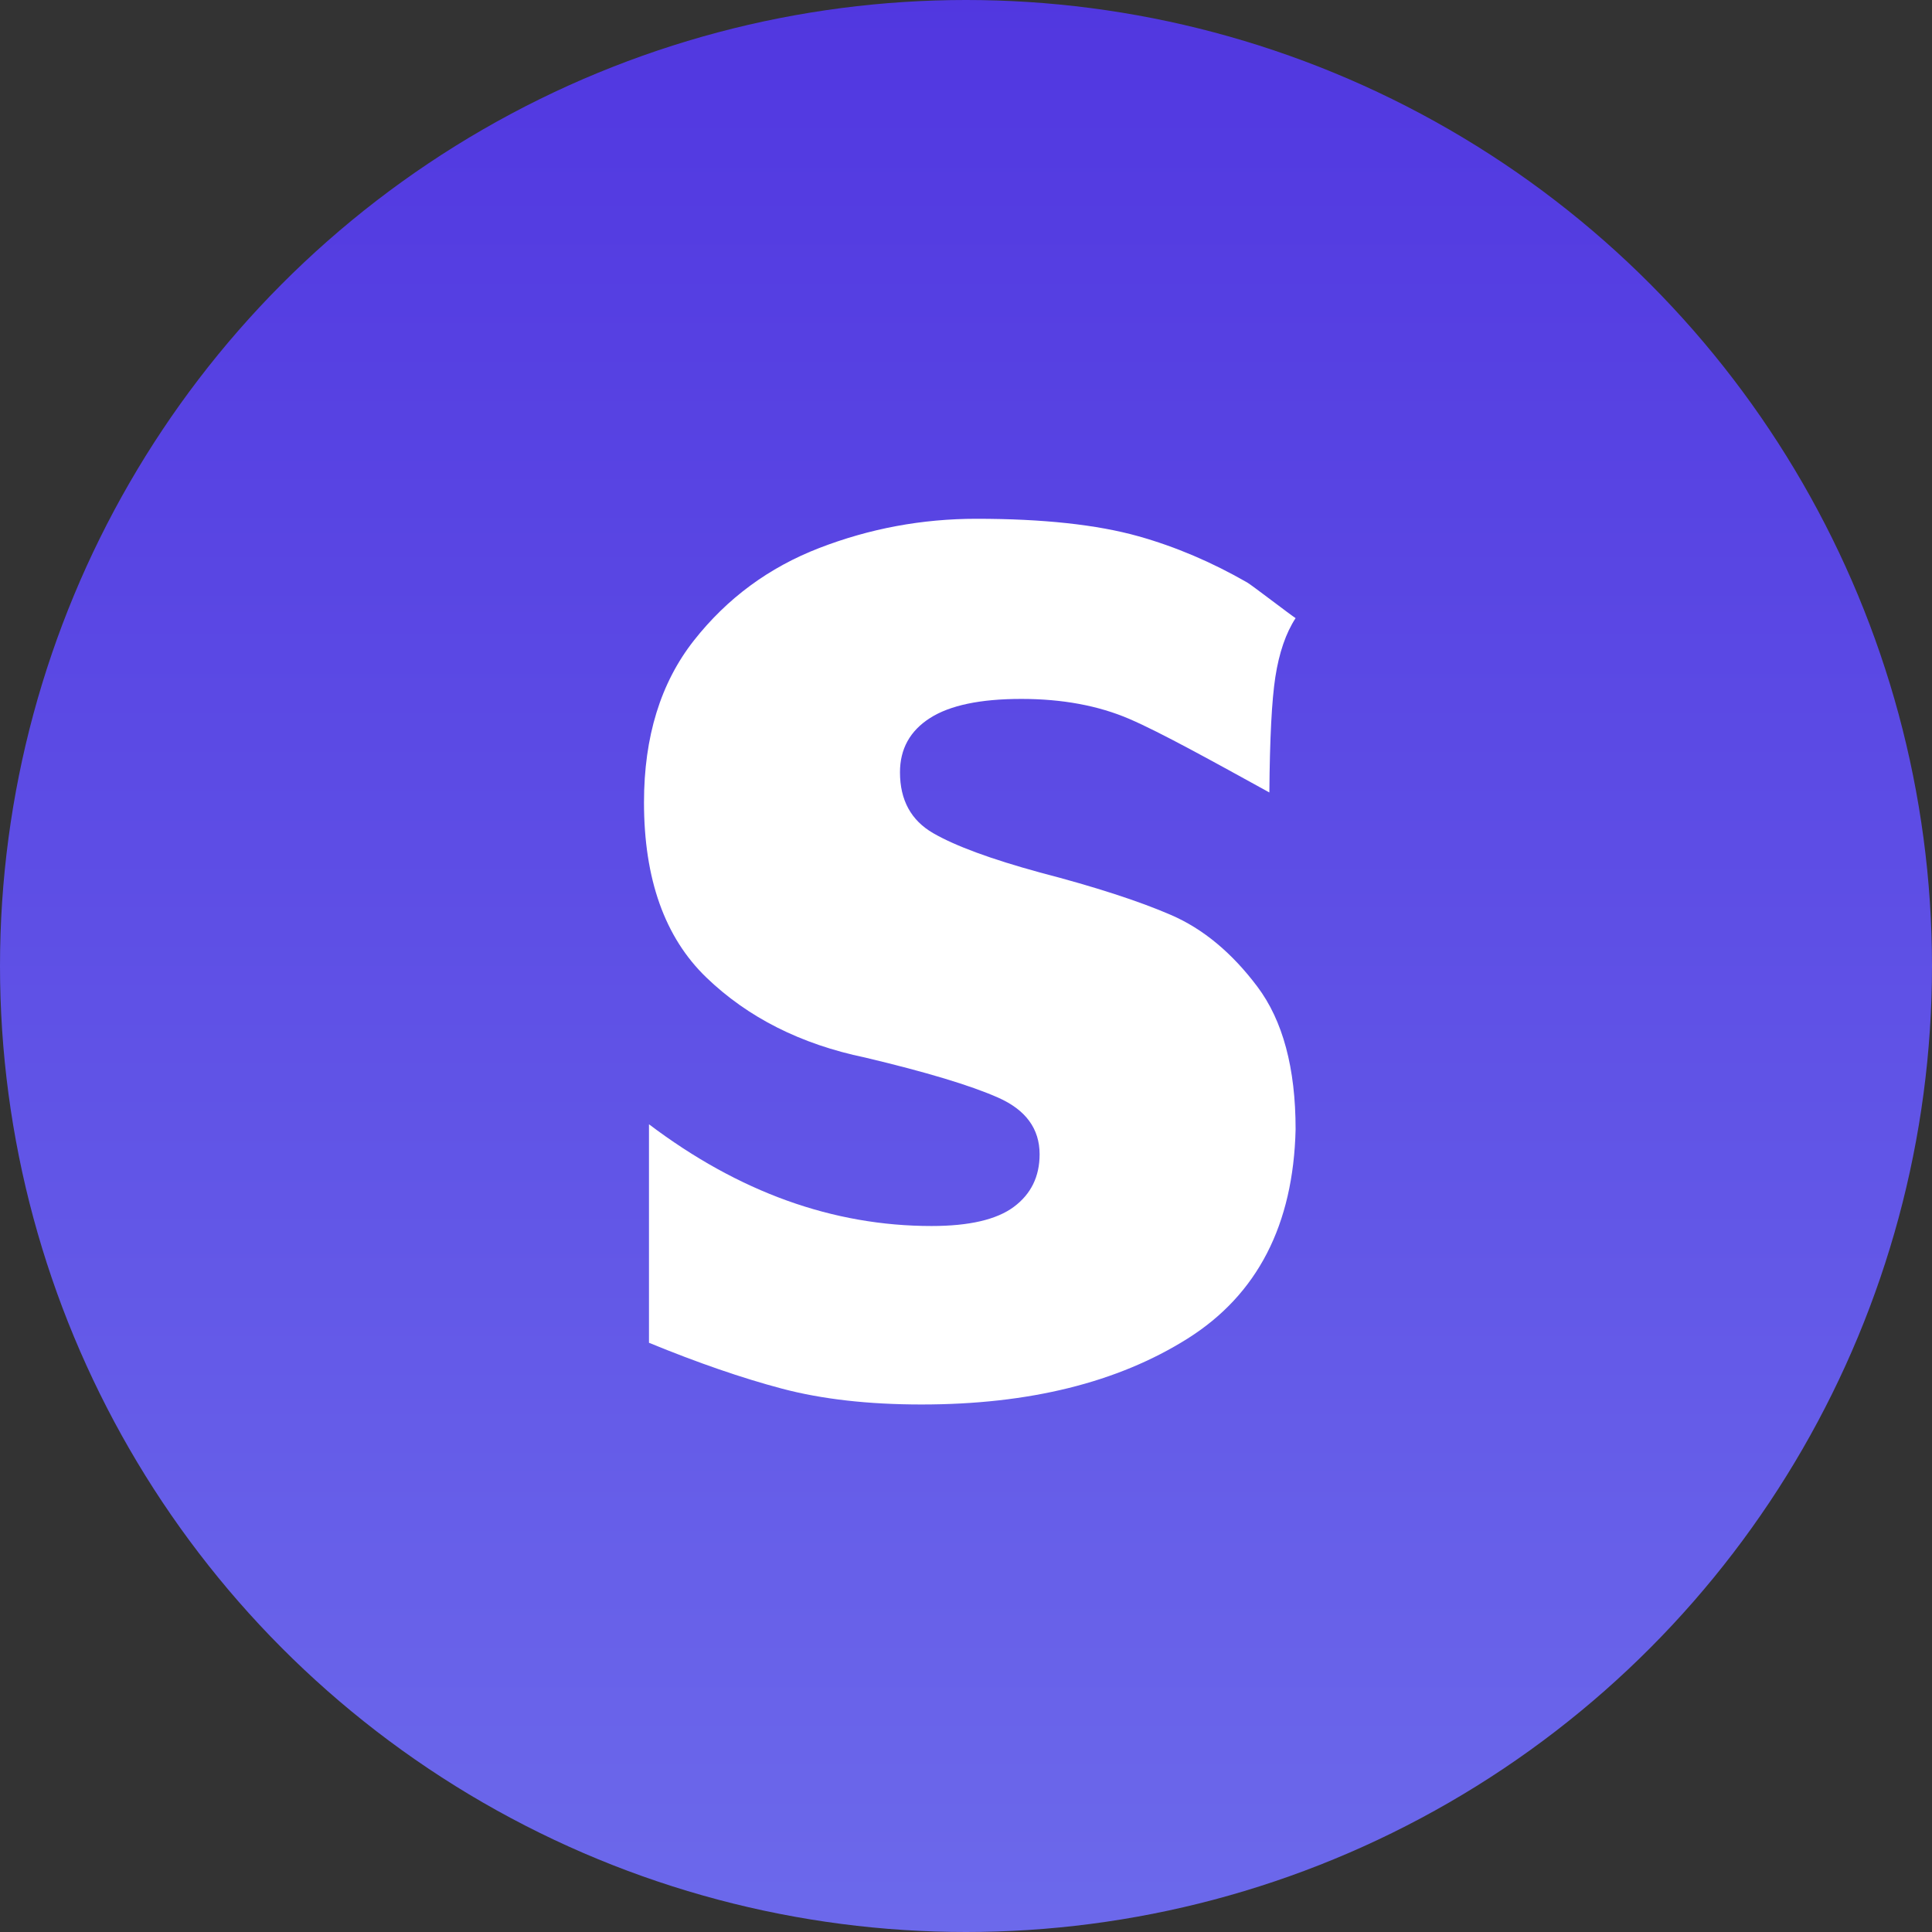
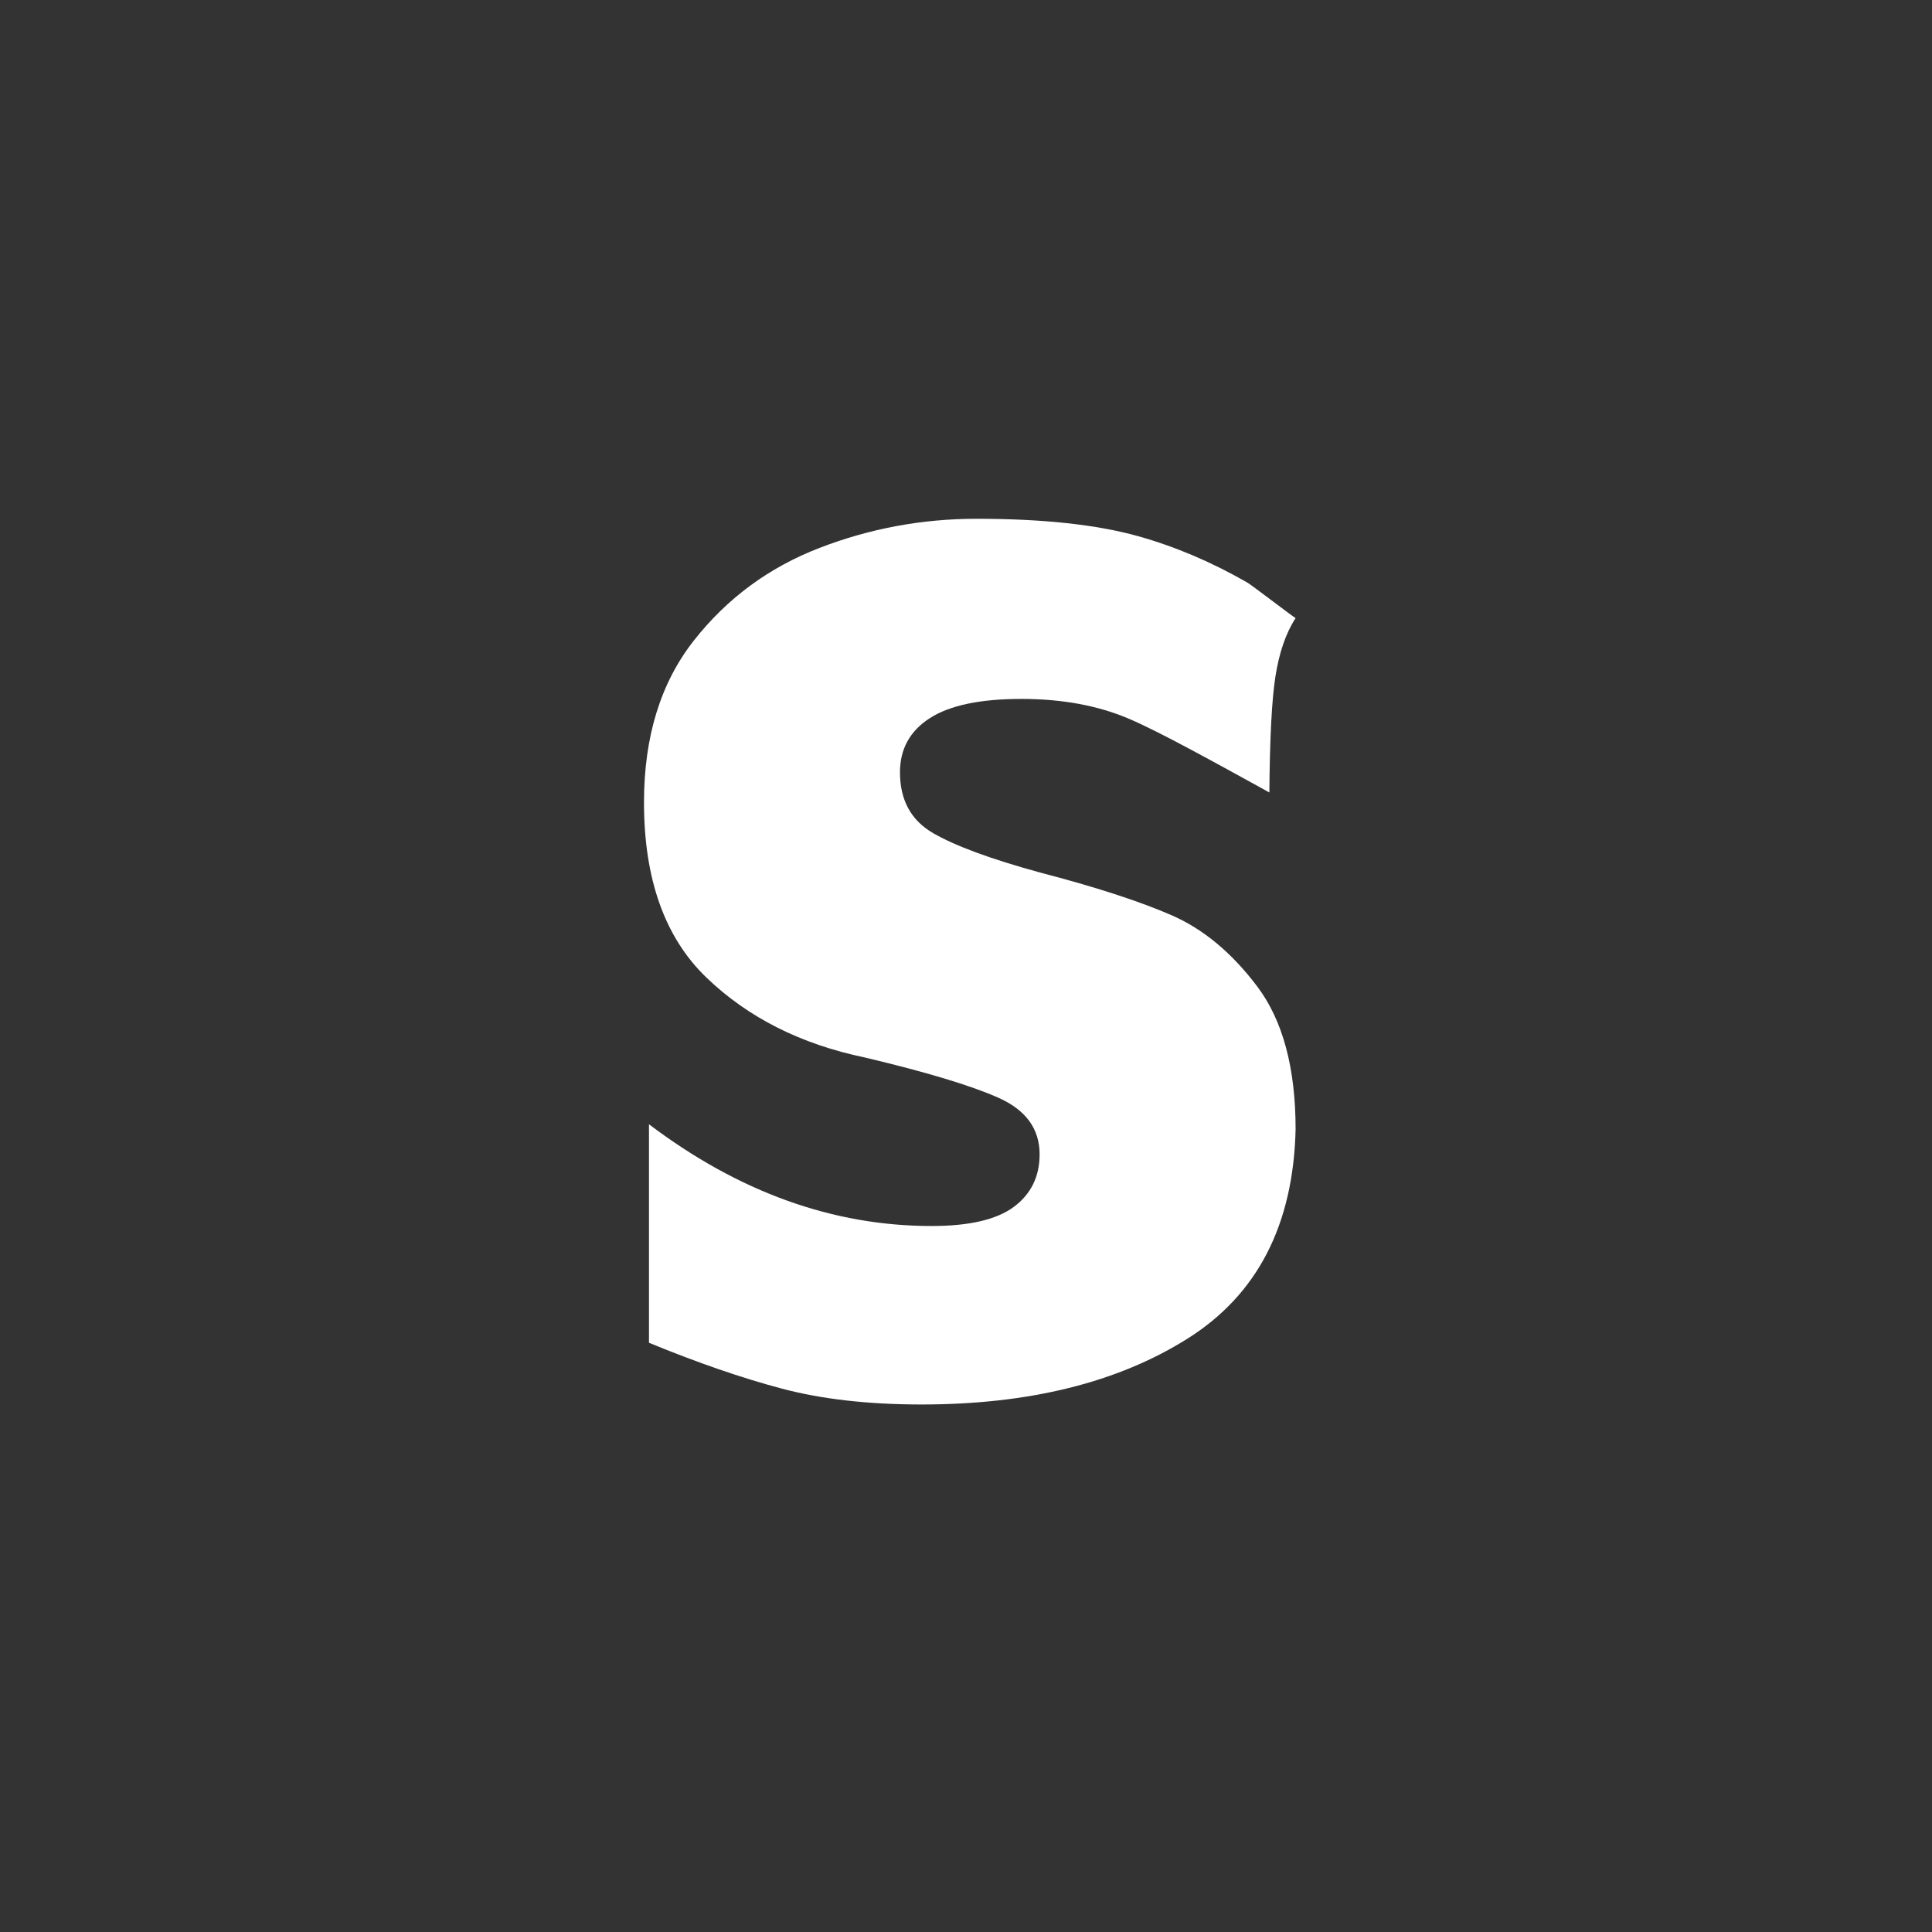
<svg xmlns="http://www.w3.org/2000/svg" width="100px" height="100px" viewBox="0 0 100 100" version="1.1">
  <rect x="0" y="0" width="100" height="100" fill="#333333" stroke="none" />
  <title>platform-logo-sm</title>
  <desc>Created with Sketch.</desc>
  <defs>
    <linearGradient x1="50%" y1="0%" x2="50%" y2="100%" id="linearGradient-1">
      <stop stop-color="#5137E0" offset="0%" />
      <stop stop-color="#6C69EB" offset="100%" />
    </linearGradient>
  </defs>
  <g id="platform-logo-sm" stroke="none" stroke-width="1" fill="none" fill-rule="evenodd">
    <g id="Group">
-       <circle id="Oval" fill="url(#linearGradient-1)" fill-rule="nonzero" cx="50" cy="50" r="50" />
      <path d="M47.702,72.696 C44.948,72.696 42.539,72.423 40.474,71.876 C38.41,71.329 36.115,70.538 33.591,69.502 L33.591,58.192 C38.237,61.703 43.113,63.458 48.218,63.458 C50.168,63.458 51.588,63.128 52.477,62.466 C53.366,61.804 53.81,60.897 53.81,59.746 C53.81,58.422 53.093,57.444 51.659,56.811 C50.225,56.177 47.931,55.487 44.776,54.738 C41.45,54.048 38.711,52.666 36.56,50.594 C34.409,48.522 33.333,45.501 33.333,41.529 C33.333,38.133 34.194,35.342 35.914,33.154 C37.635,30.967 39.8,29.37 42.41,28.363 C45.02,27.355 47.73,26.852 50.541,26.852 C53.982,26.852 56.779,27.154 58.929,27.758 C60.84,28.295 62.716,29.093 64.558,30.151 C64.79,30.285 66.829,31.852 67.06,31.994 C66.555,32.768 66.206,33.785 66.011,35.046 C65.827,36.241 65.724,38.232 65.702,41.018 C62.777,39.407 60.062,37.903 58.456,37.212 C56.85,36.522 54.986,36.176 52.864,36.176 C50.742,36.176 49.164,36.507 48.132,37.169 C47.099,37.831 46.583,38.766 46.583,39.975 C46.583,41.414 47.157,42.464 48.304,43.126 C49.451,43.788 51.286,44.464 53.81,45.155 C56.678,45.903 58.944,46.637 60.607,47.357 C62.271,48.076 63.762,49.314 65.081,51.069 C66.4,52.825 67.06,55.285 67.06,58.451 C66.945,63.401 65.081,67.013 61.468,69.286 C57.854,71.56 53.265,72.696 47.702,72.696 Z" id="Path" fill="#FFFFFF" />
    </g>
  </g>
</svg>